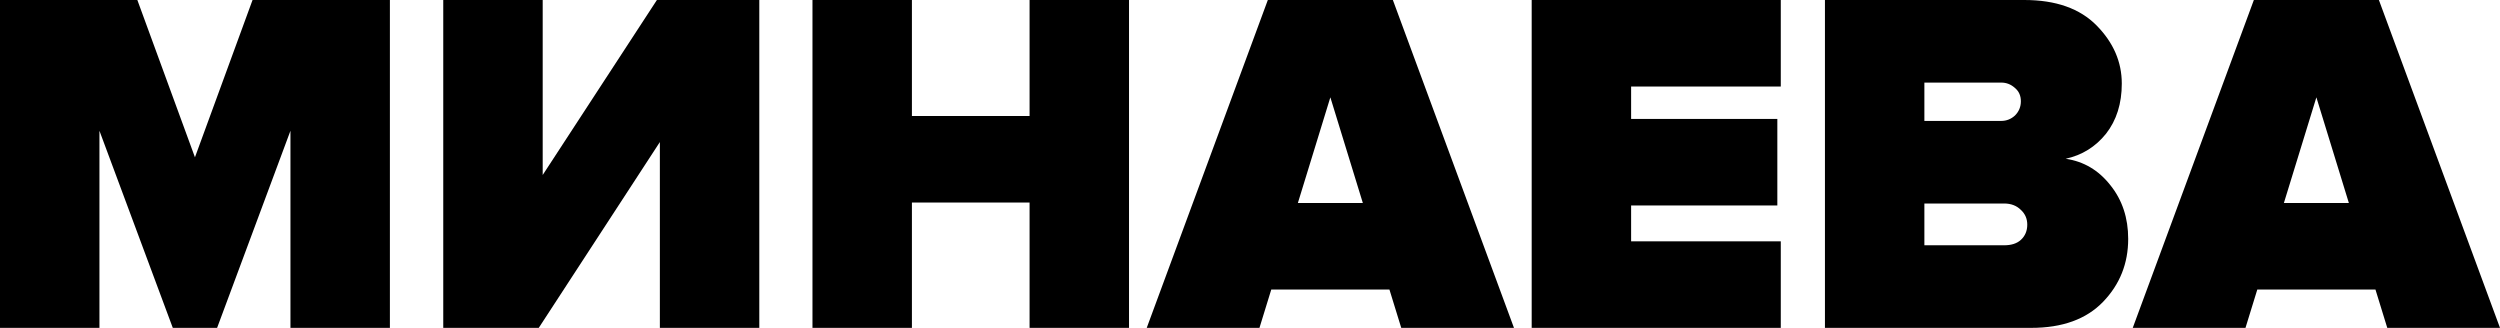
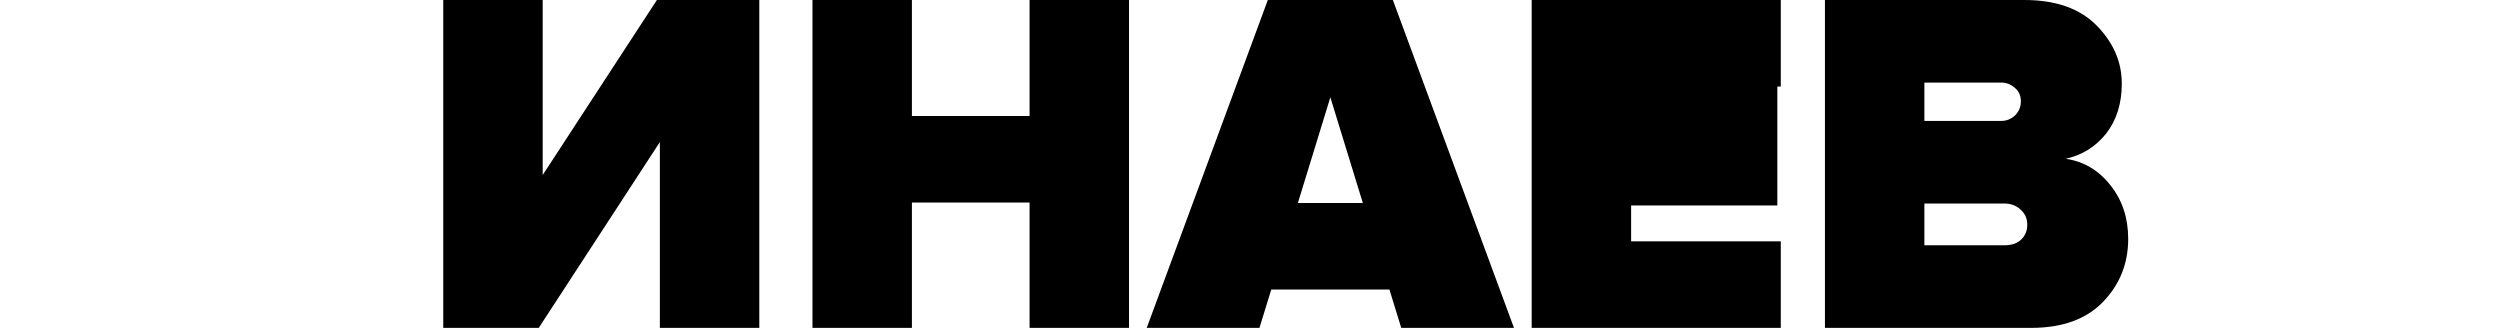
<svg xmlns="http://www.w3.org/2000/svg" width="3416" height="448" viewBox="0 0 3416 448" fill="none">
-   <path d="M532.752 448H396.873V178.663L296.646 448H236.106L135.879 178.663V448H0V0H187.674L266.376 214.933L345.078 0H532.752V448Z" fill="black" />
  <path d="M736.16 448H605.663V0H741.541V239.112L897.6 0H1037.51V448H901.636V194.111L736.16 448Z" fill="black" />
  <path d="M1542.69 448H1406.81V276.726H1246.04V448H1110.16V0H1246.04V158.513H1406.81V0H1542.69V448Z" fill="black" />
  <path d="M2068.7 448H1914.66L1898.51 395.61H1737.07L1720.93 448H1566.89L1732.36 0H1903.22L2068.7 448ZM1862.19 277.397L1817.79 132.99L1773.4 277.397H1862.19Z" fill="black" />
-   <path d="M2433.26 448H2092.89V0H2433.26V118.213H2228.76V162.543H2428.55V280.756H2228.76V329.787H2433.26V448Z" fill="black" />
+   <path d="M2433.26 448H2092.89V0H2433.26V118.213H2228.76H2428.55V280.756H2228.76V329.787H2433.26V448Z" fill="black" />
  <path d="M2775.44 448H2493.6V0H2766.03C2809.08 0 2842.04 11.642 2864.91 34.927C2887.78 58.211 2899.21 84.63 2899.21 114.183C2899.21 141.497 2892.04 164.334 2877.69 182.693C2863.34 200.604 2844.95 212.022 2822.53 216.948C2847.19 220.53 2867.6 232.62 2883.74 253.217C2899.89 273.367 2907.96 297.771 2907.96 326.429C2907.96 360.012 2896.52 388.67 2873.65 412.402C2850.78 436.134 2818.04 448 2775.44 448ZM2734.41 165.229C2741.59 165.229 2747.86 162.767 2753.24 157.841C2758.63 152.468 2761.32 145.975 2761.32 138.363C2761.32 130.751 2758.63 124.706 2753.24 120.228C2747.86 115.302 2741.59 112.84 2734.41 112.84H2629.47V165.229H2734.41ZM2738.45 335.16C2748.31 335.16 2755.94 332.698 2761.32 327.772C2767.15 322.399 2770.06 315.458 2770.06 306.951C2770.06 298.891 2767.15 292.174 2761.32 286.801C2755.49 280.98 2747.86 278.069 2738.45 278.069H2629.47V335.16H2738.45Z" fill="black" />
-   <path d="M3416 448H3261.96L3245.82 395.61H3084.38L3068.23 448H2914.19L3079.67 0H3250.52L3416 448ZM3209.49 277.397L3165.1 132.99L3120.7 277.397H3209.49Z" fill="black" />
</svg>